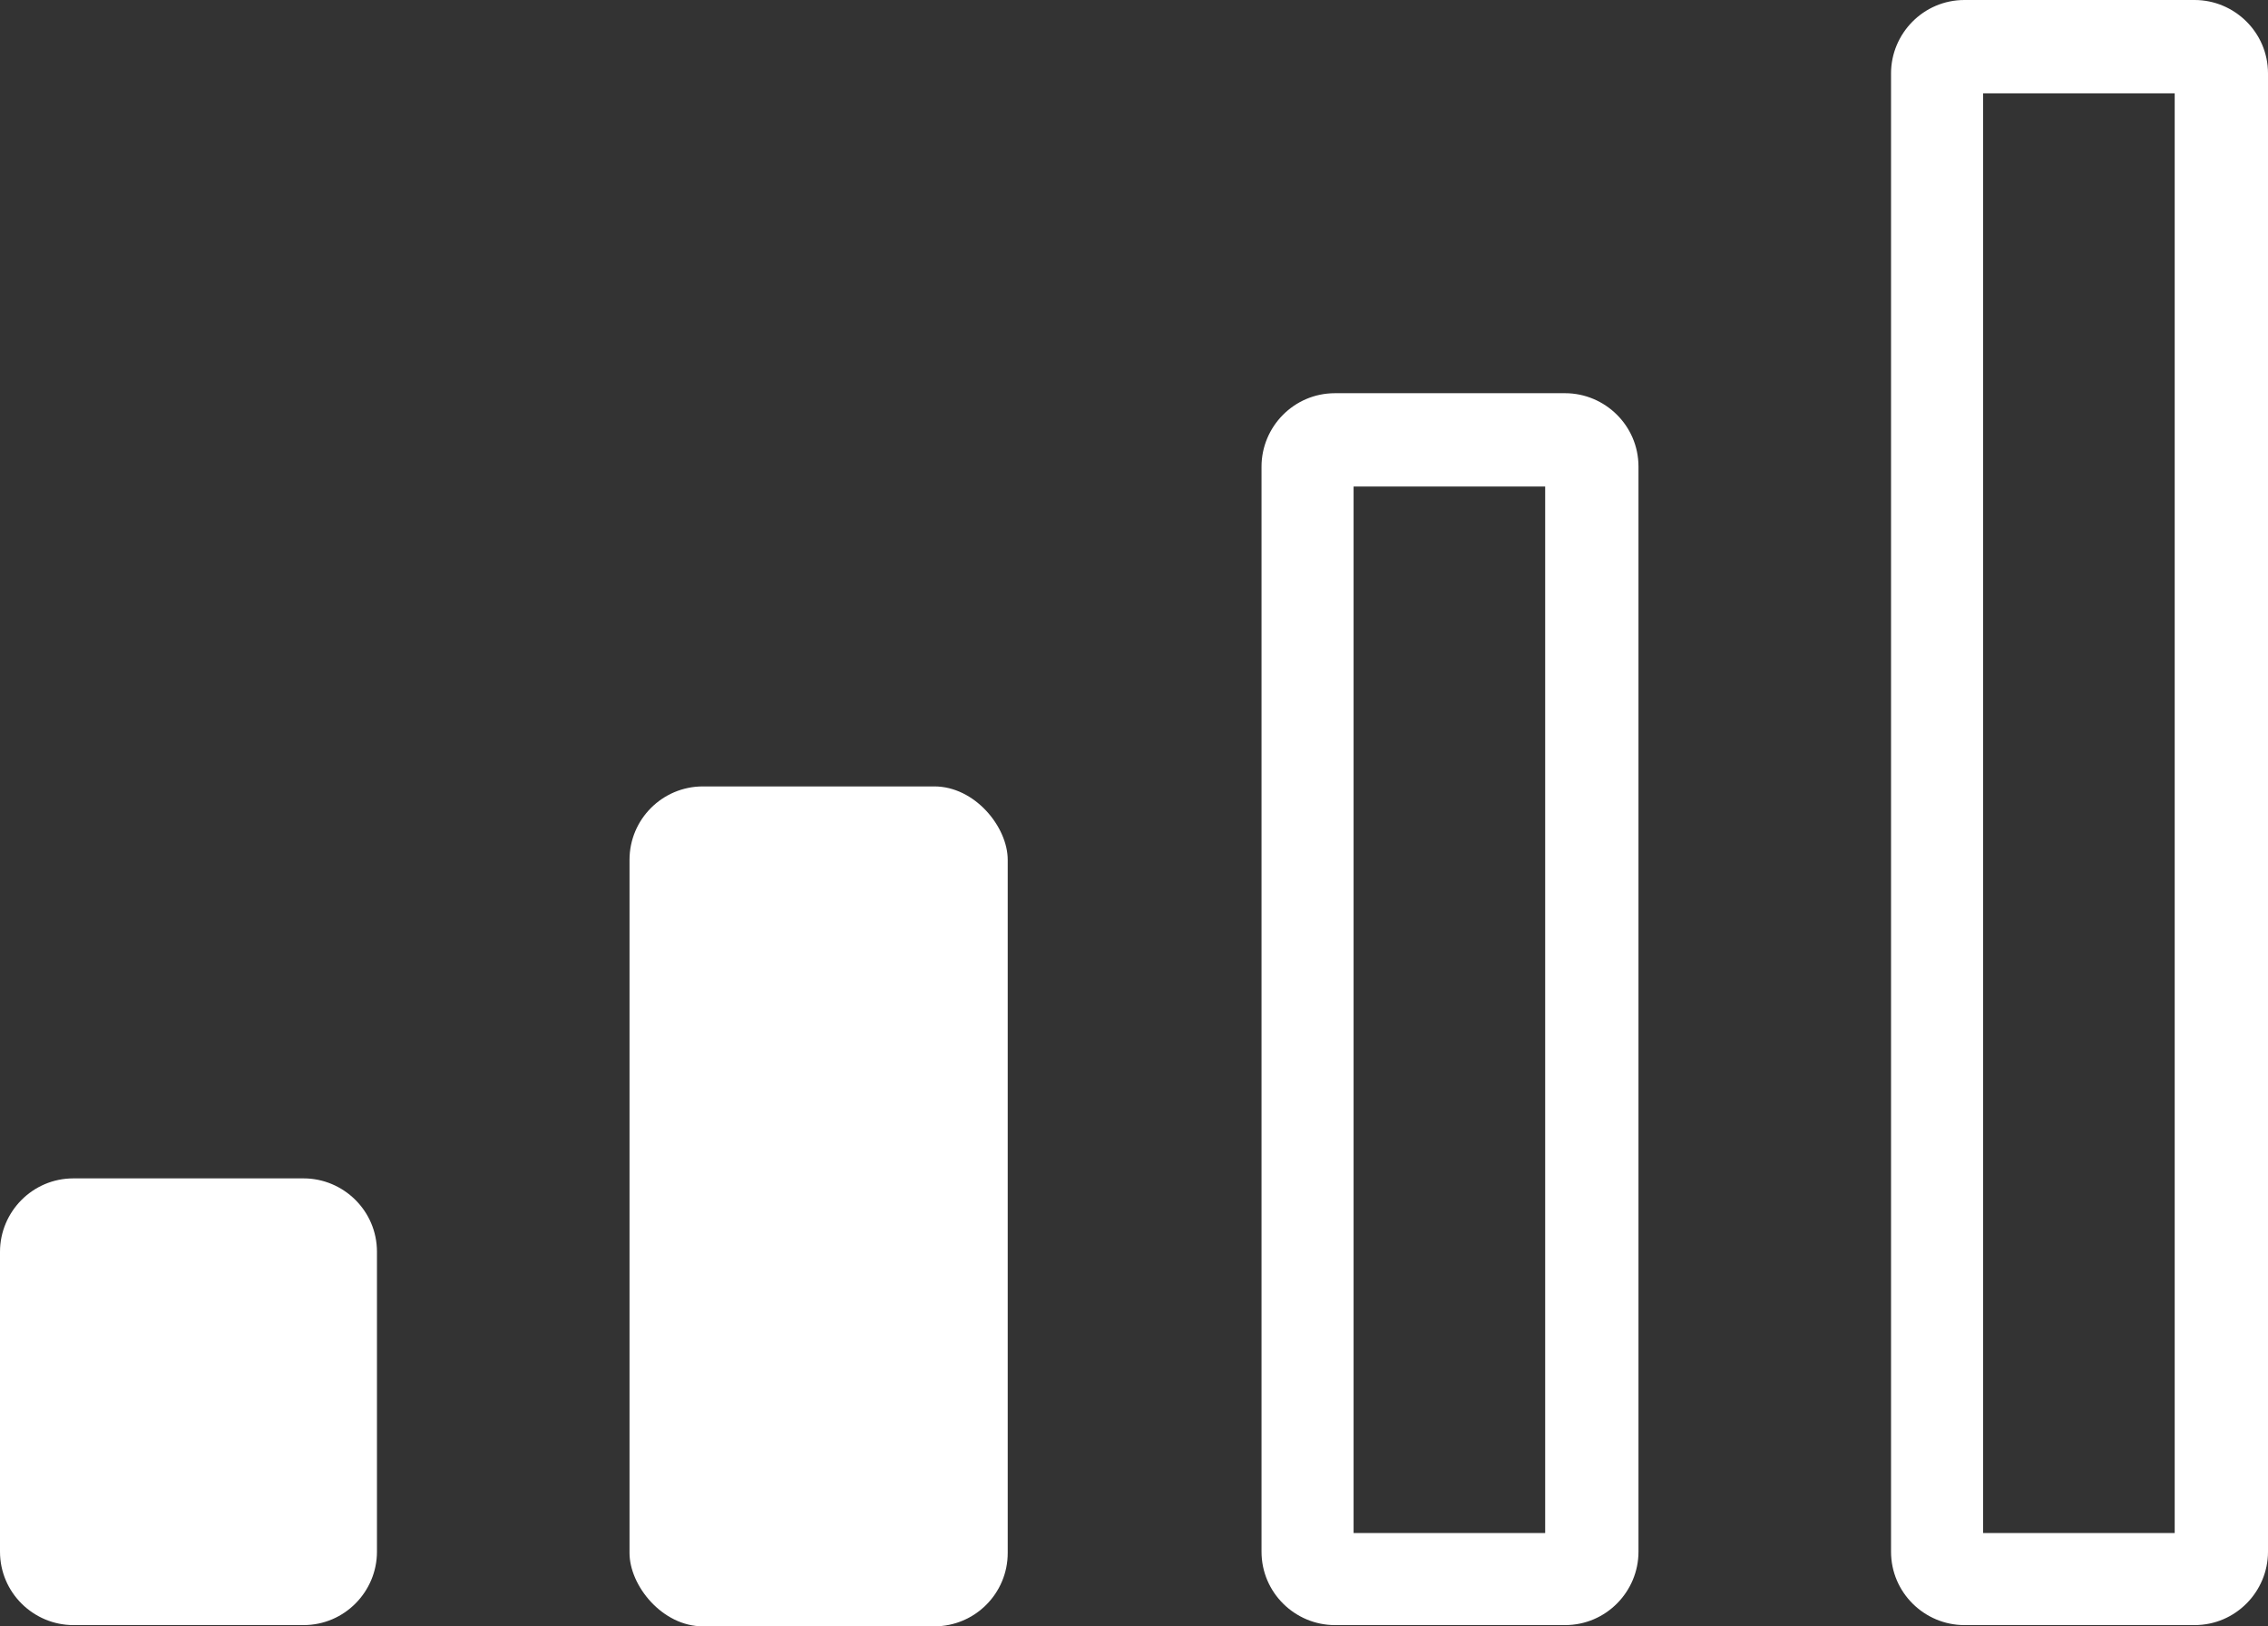
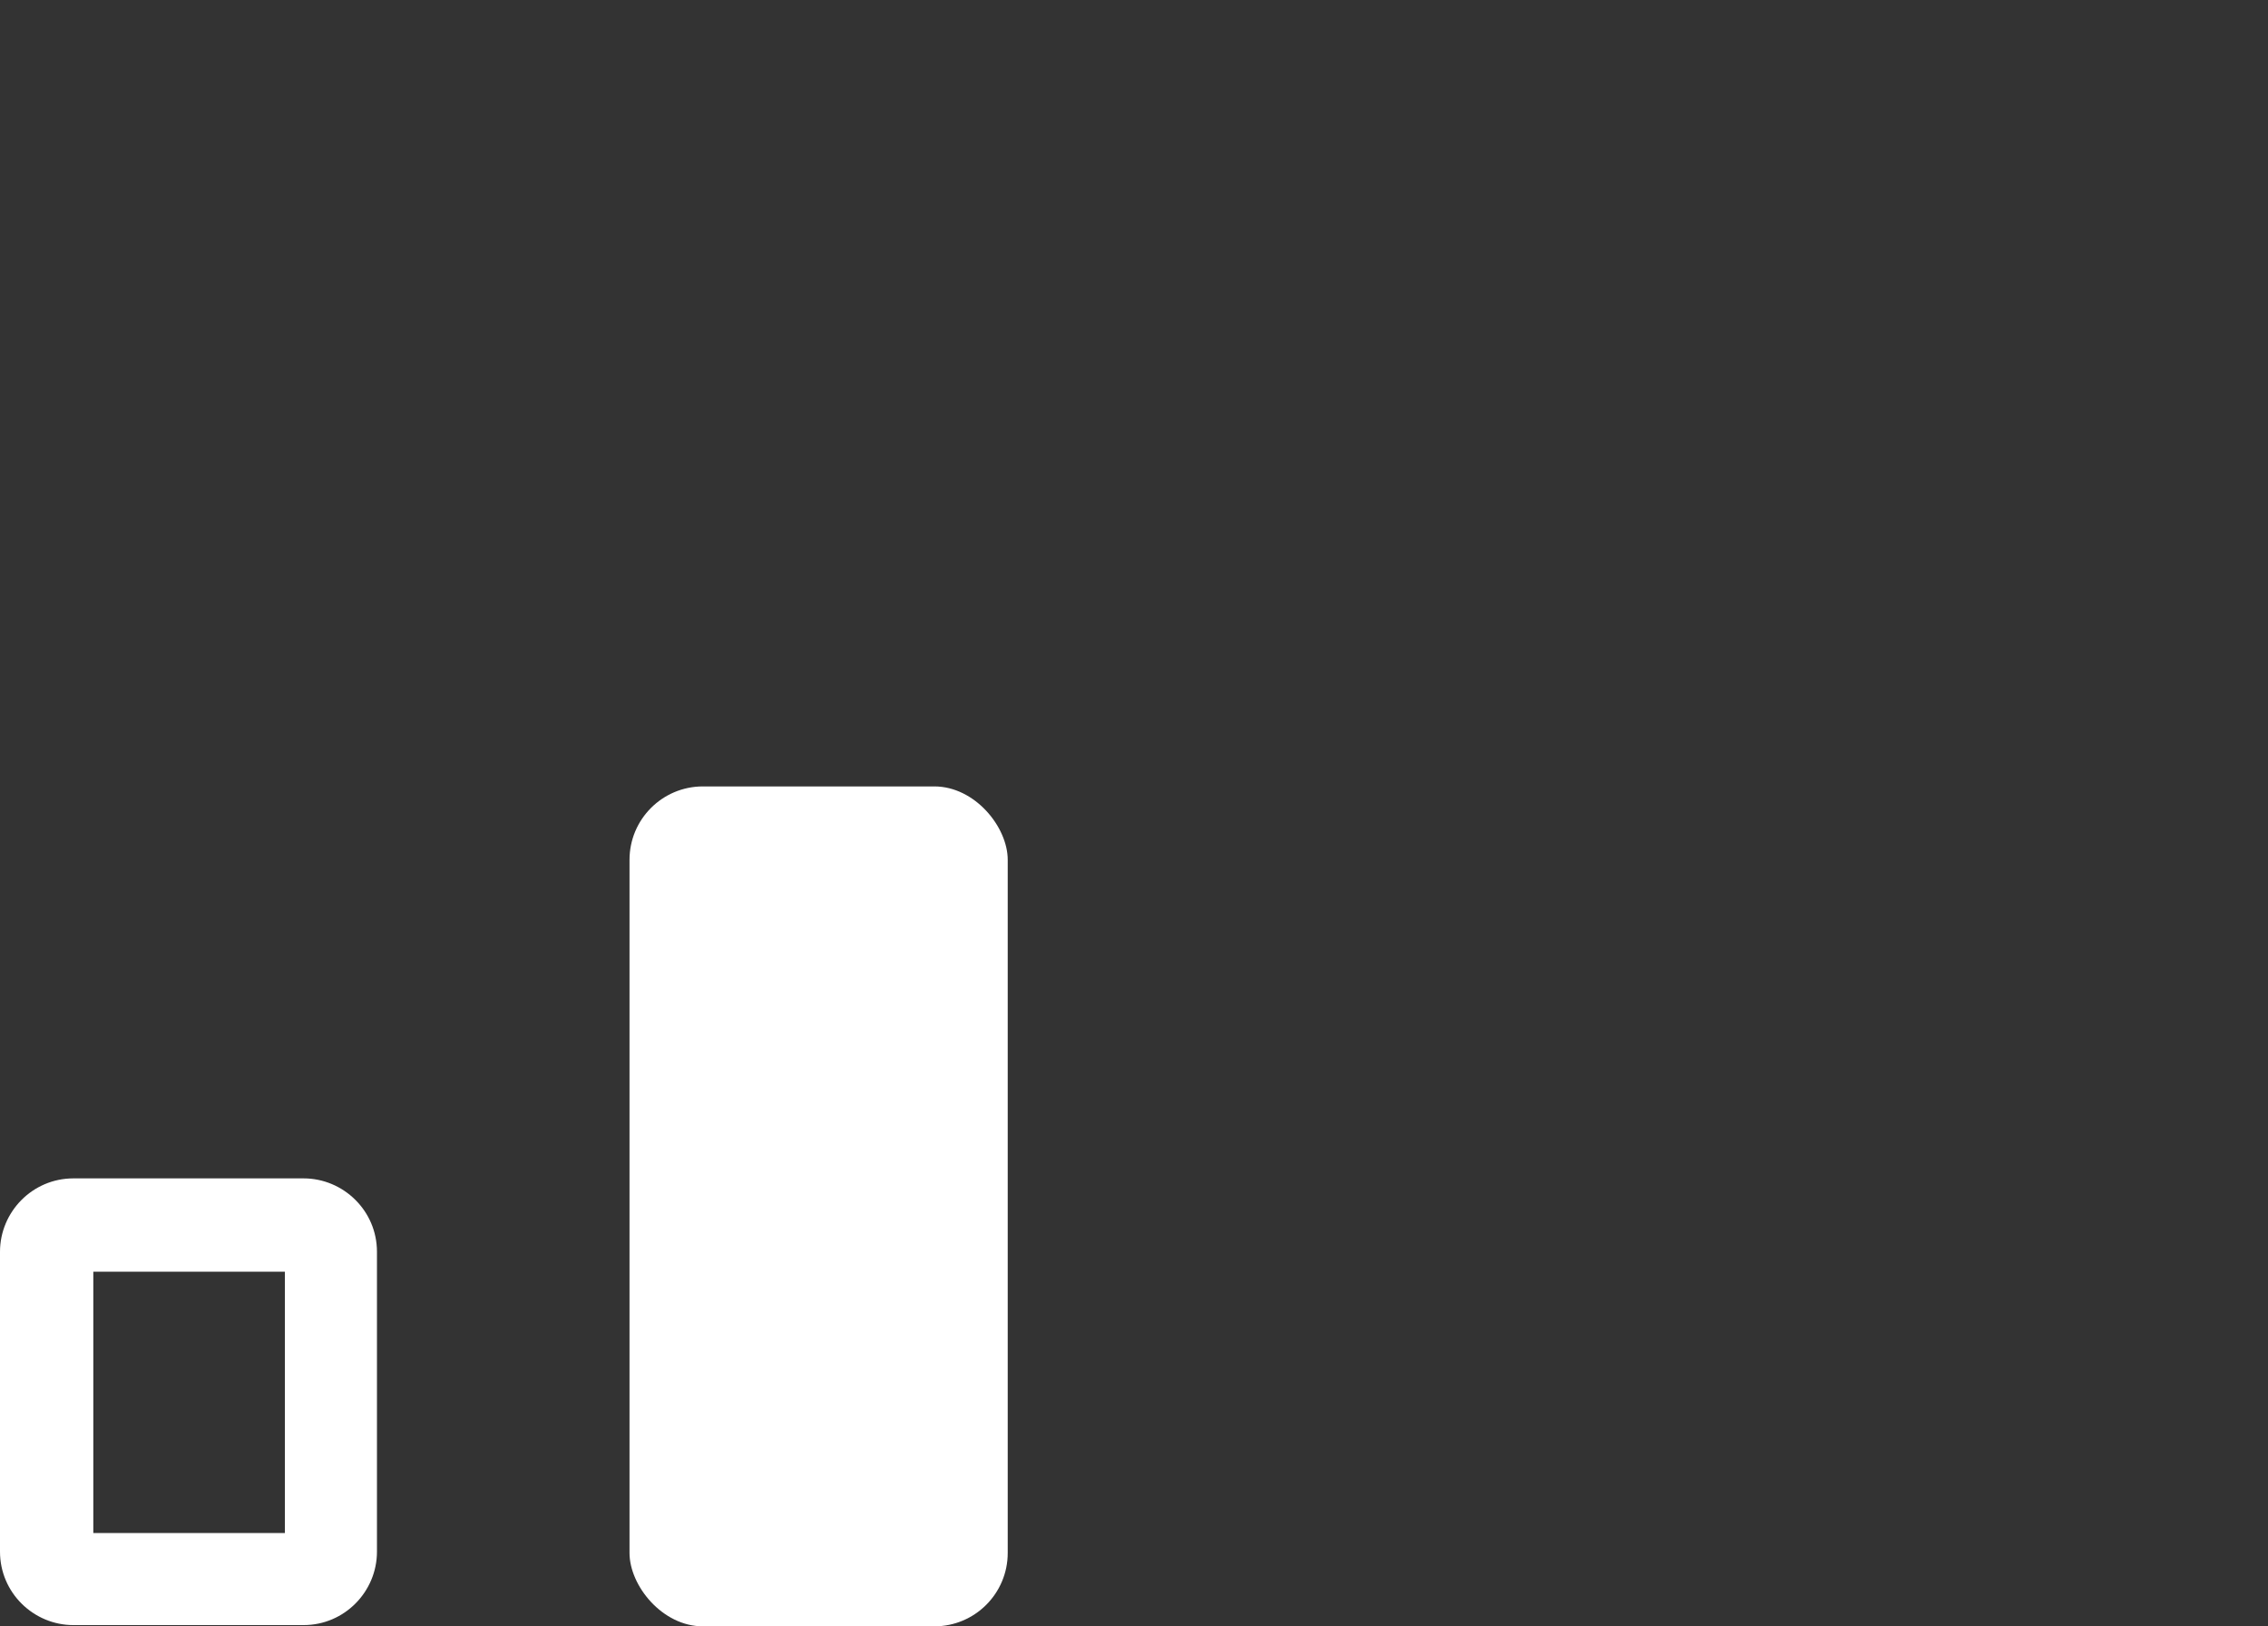
<svg xmlns="http://www.w3.org/2000/svg" data-name="Layer 2" id="Layer_2" viewBox="0 0 18.23 13.07">
  <rect x="0" y="0" width="18.23" height="13.07" fill="#333333" stroke="none" />
  <defs>
    <style> .cls-1 { fill: #fff; } </style>
  </defs>
  <g data-name="page 2" id="page_2">
    <g>
-       <path class="cls-1" d="m17.48.75v11.57h-1.54V.75h1.54m.16-.75h-1.85c-.33,0-.59.27-.59.59v11.88c0,.33.27.59.59.59h1.85c.33,0,.59-.27.59-.59V.59c0-.33-.27-.59-.59-.59h0Z" />
-       <path class="cls-1" d="m12.42,3.91v8.41h-1.54V3.91h1.54m.16-.75h-1.85c-.33,0-.59.27-.59.59v8.72c0,.33.27.59.59.59h1.85c.33,0,.59-.27.59-.59V3.75c0-.33-.27-.59-.59-.59h0Z" />
      <rect class="cls-1" height="6.75" rx=".59" ry=".59" width="3.04" x="5.06" y="6.32" />
      <g>
-         <path class="cls-1" d="m.59,9.85h1.85c.12,0,.22.1.22.22v2.41c0,.12-.1.22-.22.22H.59c-.12,0-.22-.1-.22-.22v-2.41c0-.12.1-.22.22-.22Z" />
        <path class="cls-1" d="m2.29,10.22v2.1H.75v-2.1h1.54m.16-.75H.59c-.33,0-.59.27-.59.59v2.41c0,.33.27.59.59.59h1.85c.33,0,.59-.27.59-.59v-2.41c0-.33-.27-.59-.59-.59h0Z" />
      </g>
    </g>
  </g>
</svg>